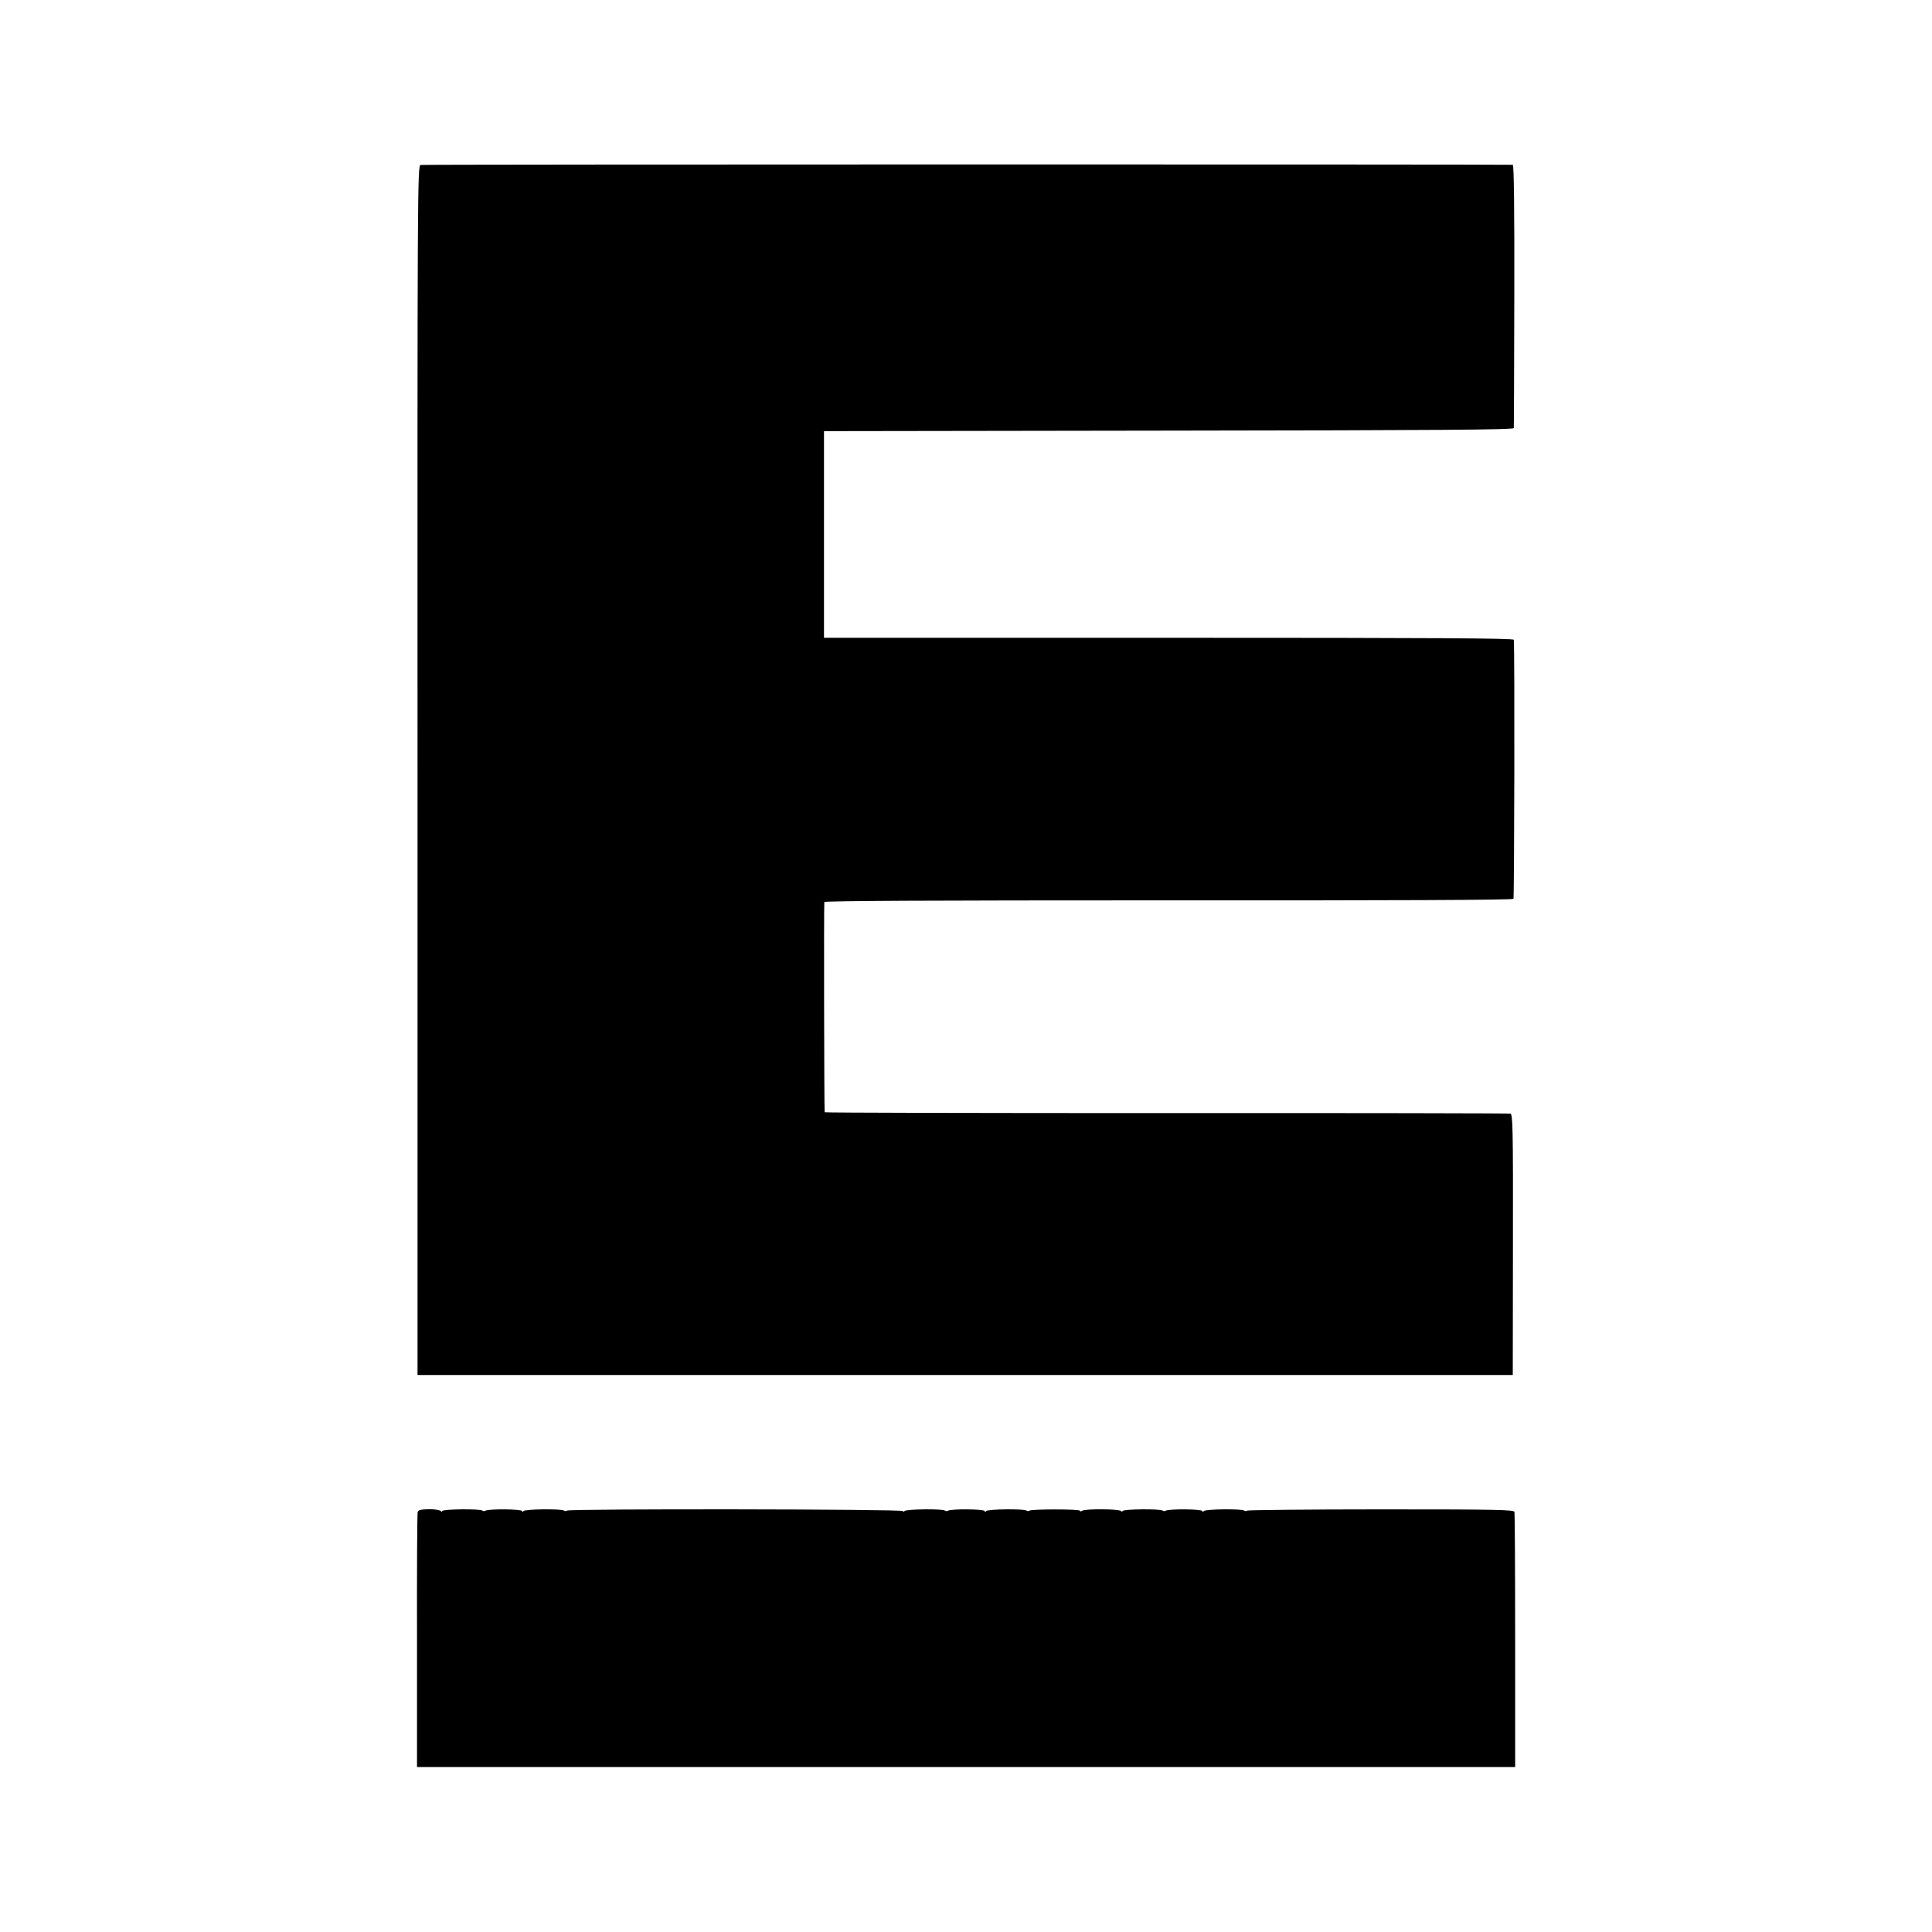
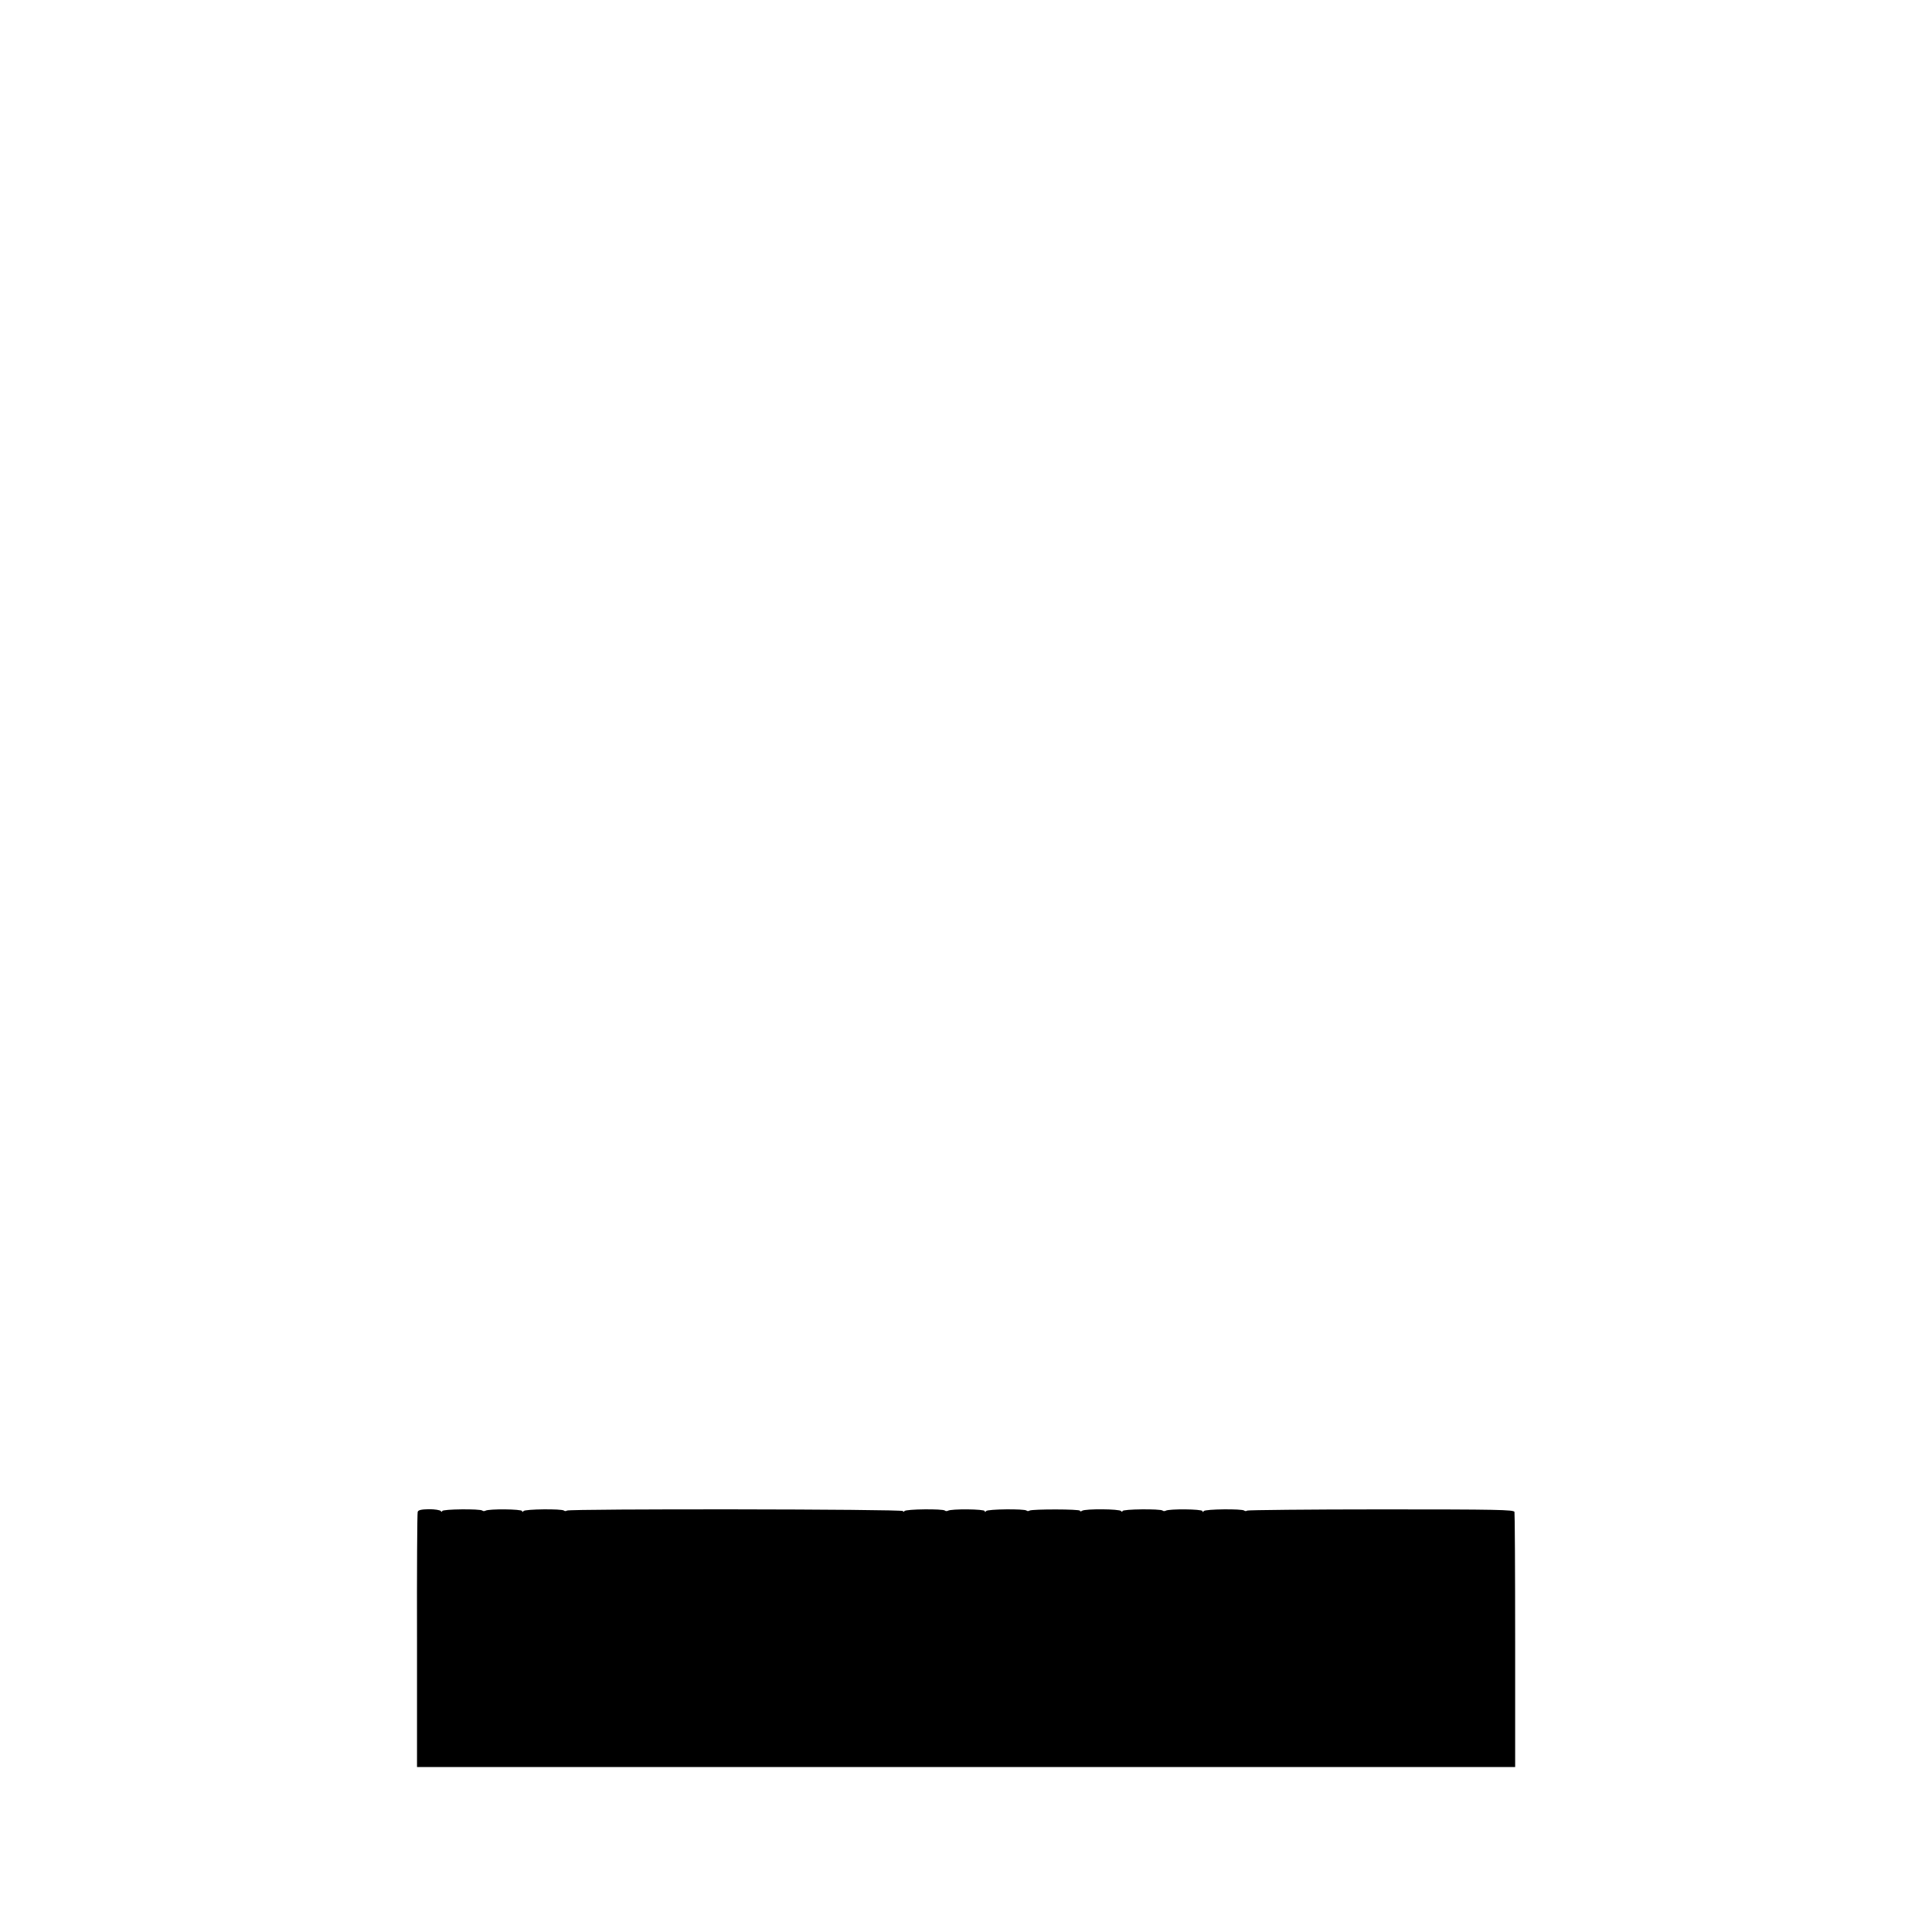
<svg xmlns="http://www.w3.org/2000/svg" version="1.0" width="1136pt" height="1136pt" viewBox="0 0 1136 1136" preserveAspectRatio="xMidYMid meet">
  <g transform="translate(0,1136) scale(0.1,-0.1)" fill="#000000" stroke="none">
-     <path d="M2473 10390 c-18 -5 -19 -116 -18 -3560 l0 -3555 3220 0 3220 0 1 767 c1 691 -1 767 -15 770 -9 2 -919 4 -2023 3 -1105 0 -2009 2 -2009 5 -3 12 -5 1226 -2 1236 3 7 602 10 2024 10 1336 -1 2023 2 2028 9 5 8 8 1467 2 1523 -1 9 -414 12 -2029 12 l-2027 0 0 608 0 607 2028 3 c1611 2 2027 5 2028 15 1 6 2 357 3 779 1 506 -2 768 -9 769 -61 3 -6409 3 -6422 -1z" />
    <path d="M2456 2470 c-3 -8 -5 -349 -4 -757 l0 -743 3228 0 3229 0 0 743 c0 408 -2 749 -4 757 -4 13 -100 15 -782 15 -428 0 -783 -4 -789 -7 -6 -4 -14 -4 -18 0 -12 11 -230 9 -238 -3 -5 -7 -8 -7 -8 0 0 12 -198 14 -216 2 -6 -3 -14 -3 -18 1 -12 11 -236 9 -236 -3 0 -6 -3 -6 -8 0 -8 13 -211 14 -229 2 -7 -5 -13 -5 -13 0 0 10 -280 10 -296 1 -6 -4 -14 -4 -18 0 -12 11 -230 9 -238 -3 -5 -7 -8 -7 -8 0 0 12 -198 14 -216 2 -6 -3 -14 -3 -18 1 -12 11 -230 9 -238 -3 -5 -6 -8 -6 -8 0 0 12 -1958 14 -1976 3 -6 -4 -14 -4 -18 0 -12 11 -230 9 -238 -3 -5 -7 -8 -7 -8 0 0 12 -198 14 -216 2 -6 -3 -14 -3 -18 1 -12 11 -236 9 -236 -3 0 -6 -3 -6 -8 0 -4 6 -35 11 -70 11 -46 -1 -63 -5 -66 -16z" />
  </g>
</svg>